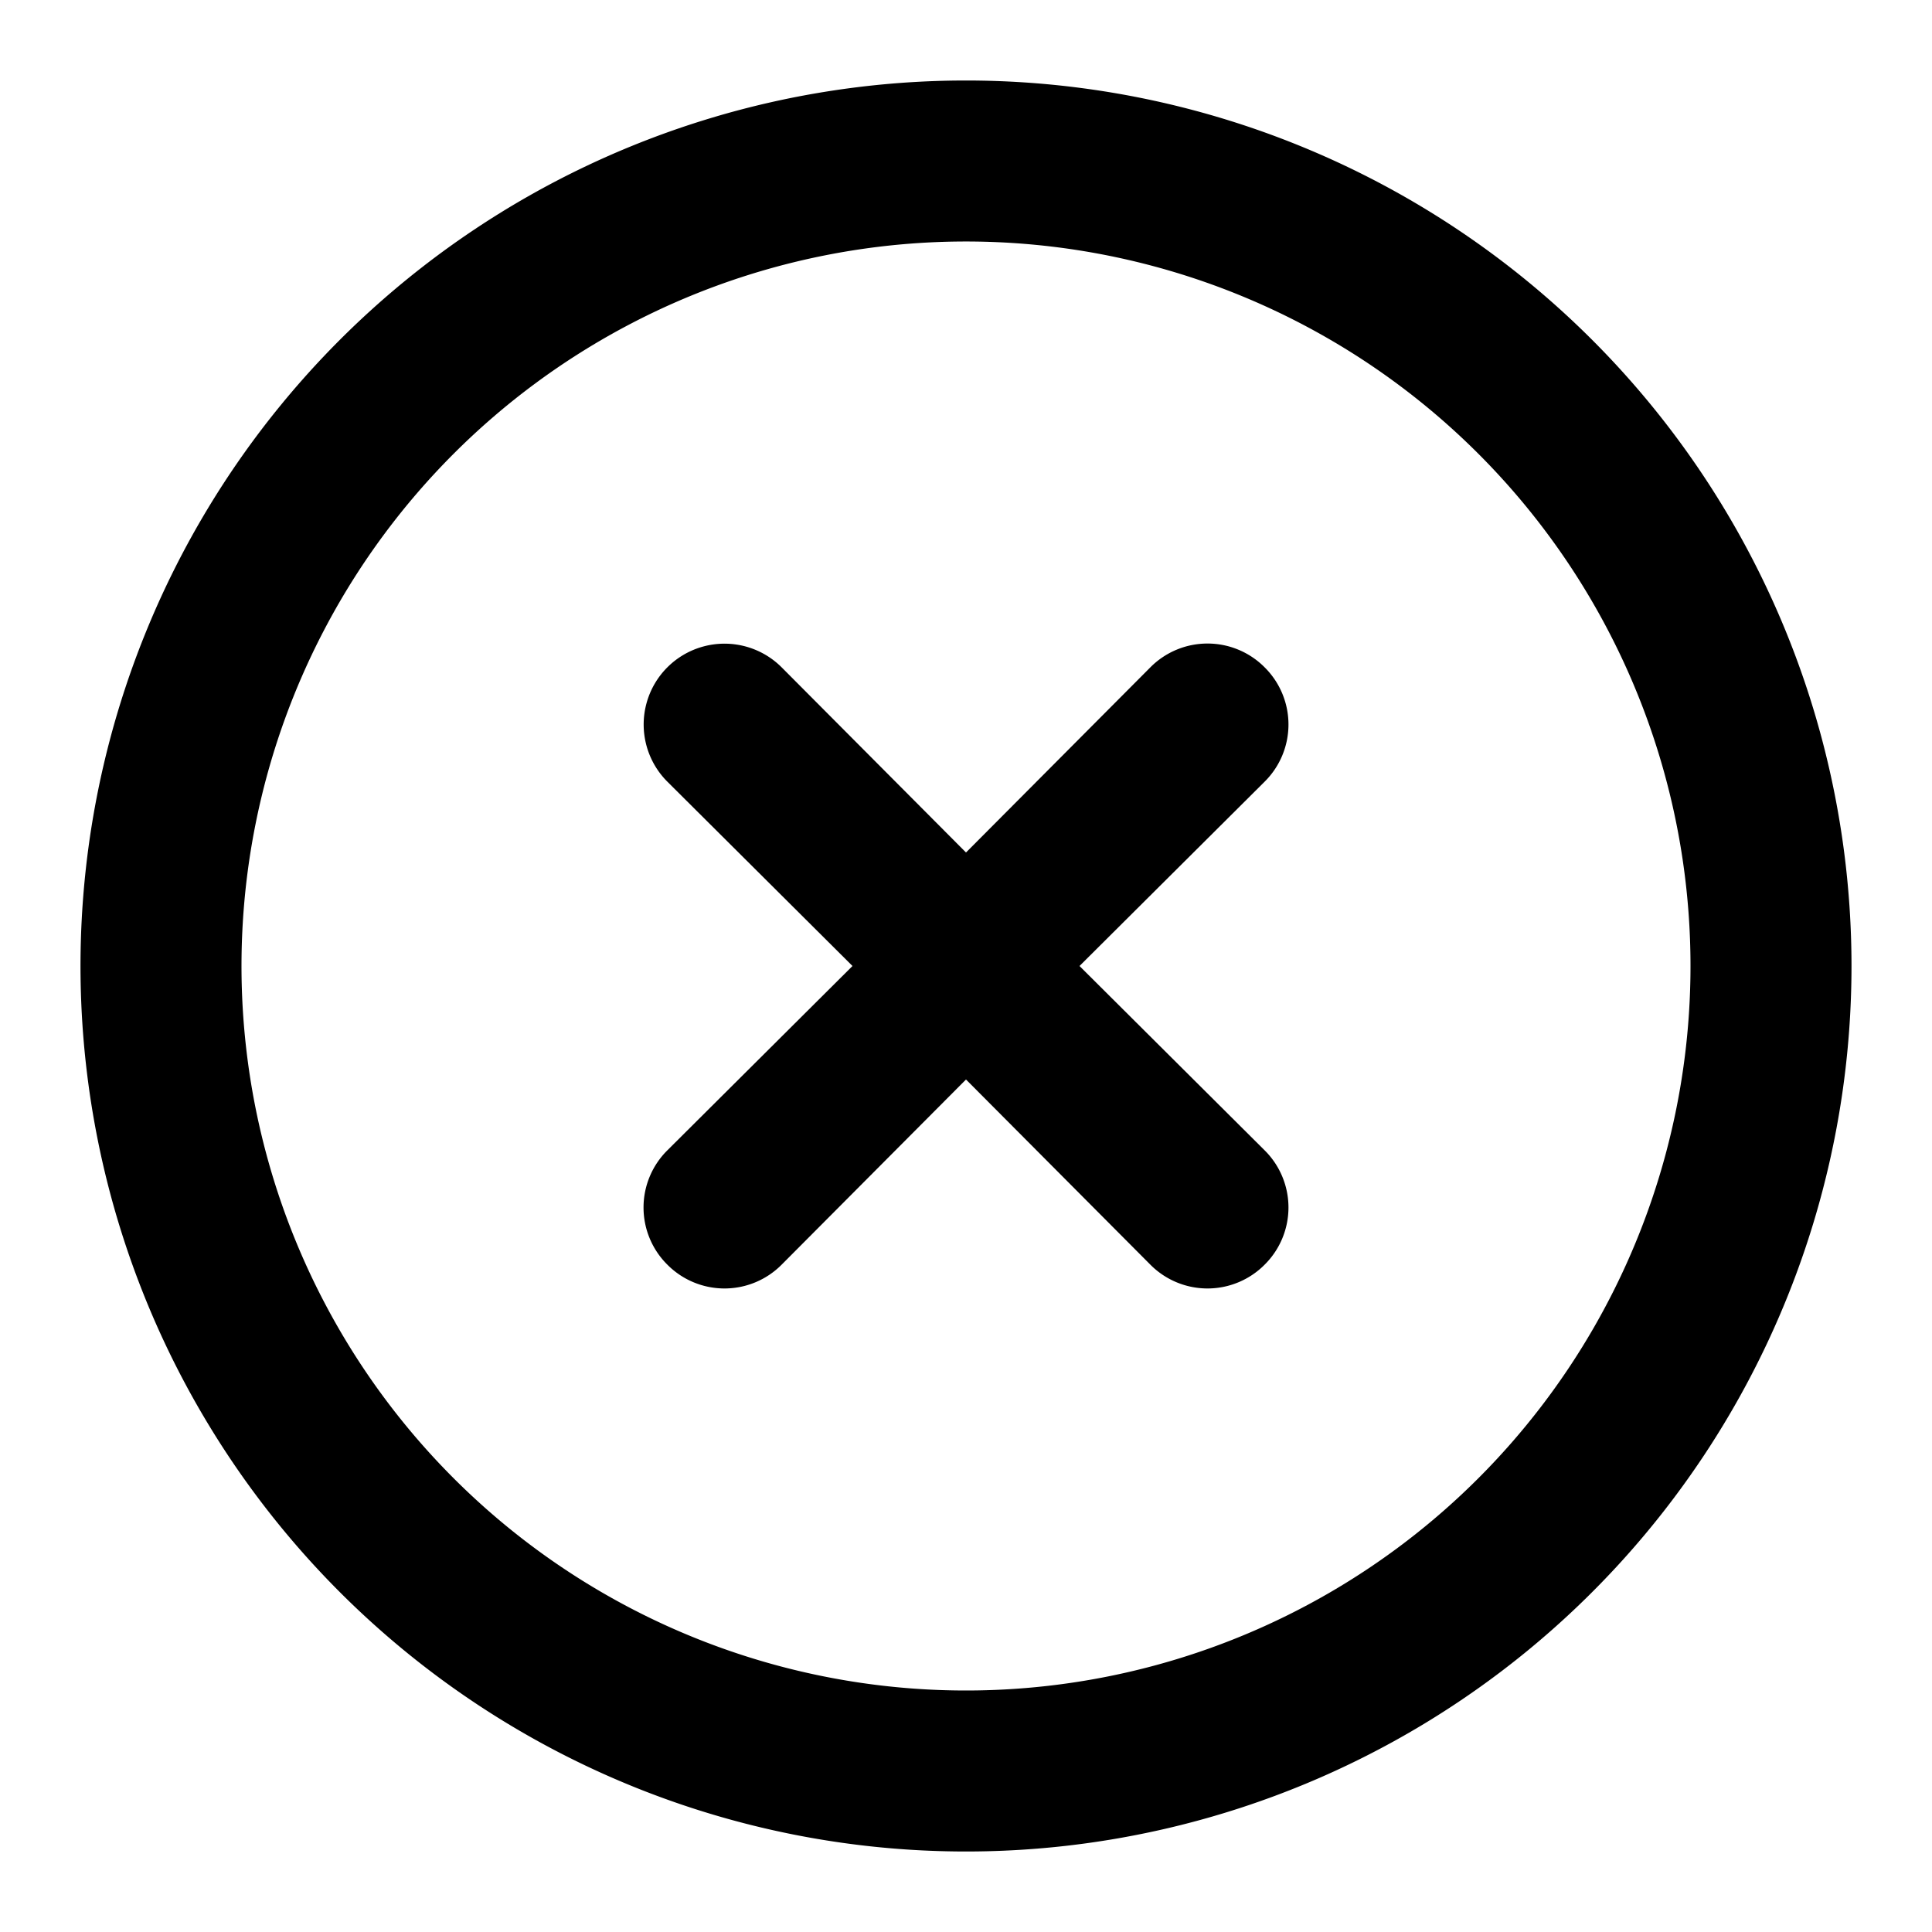
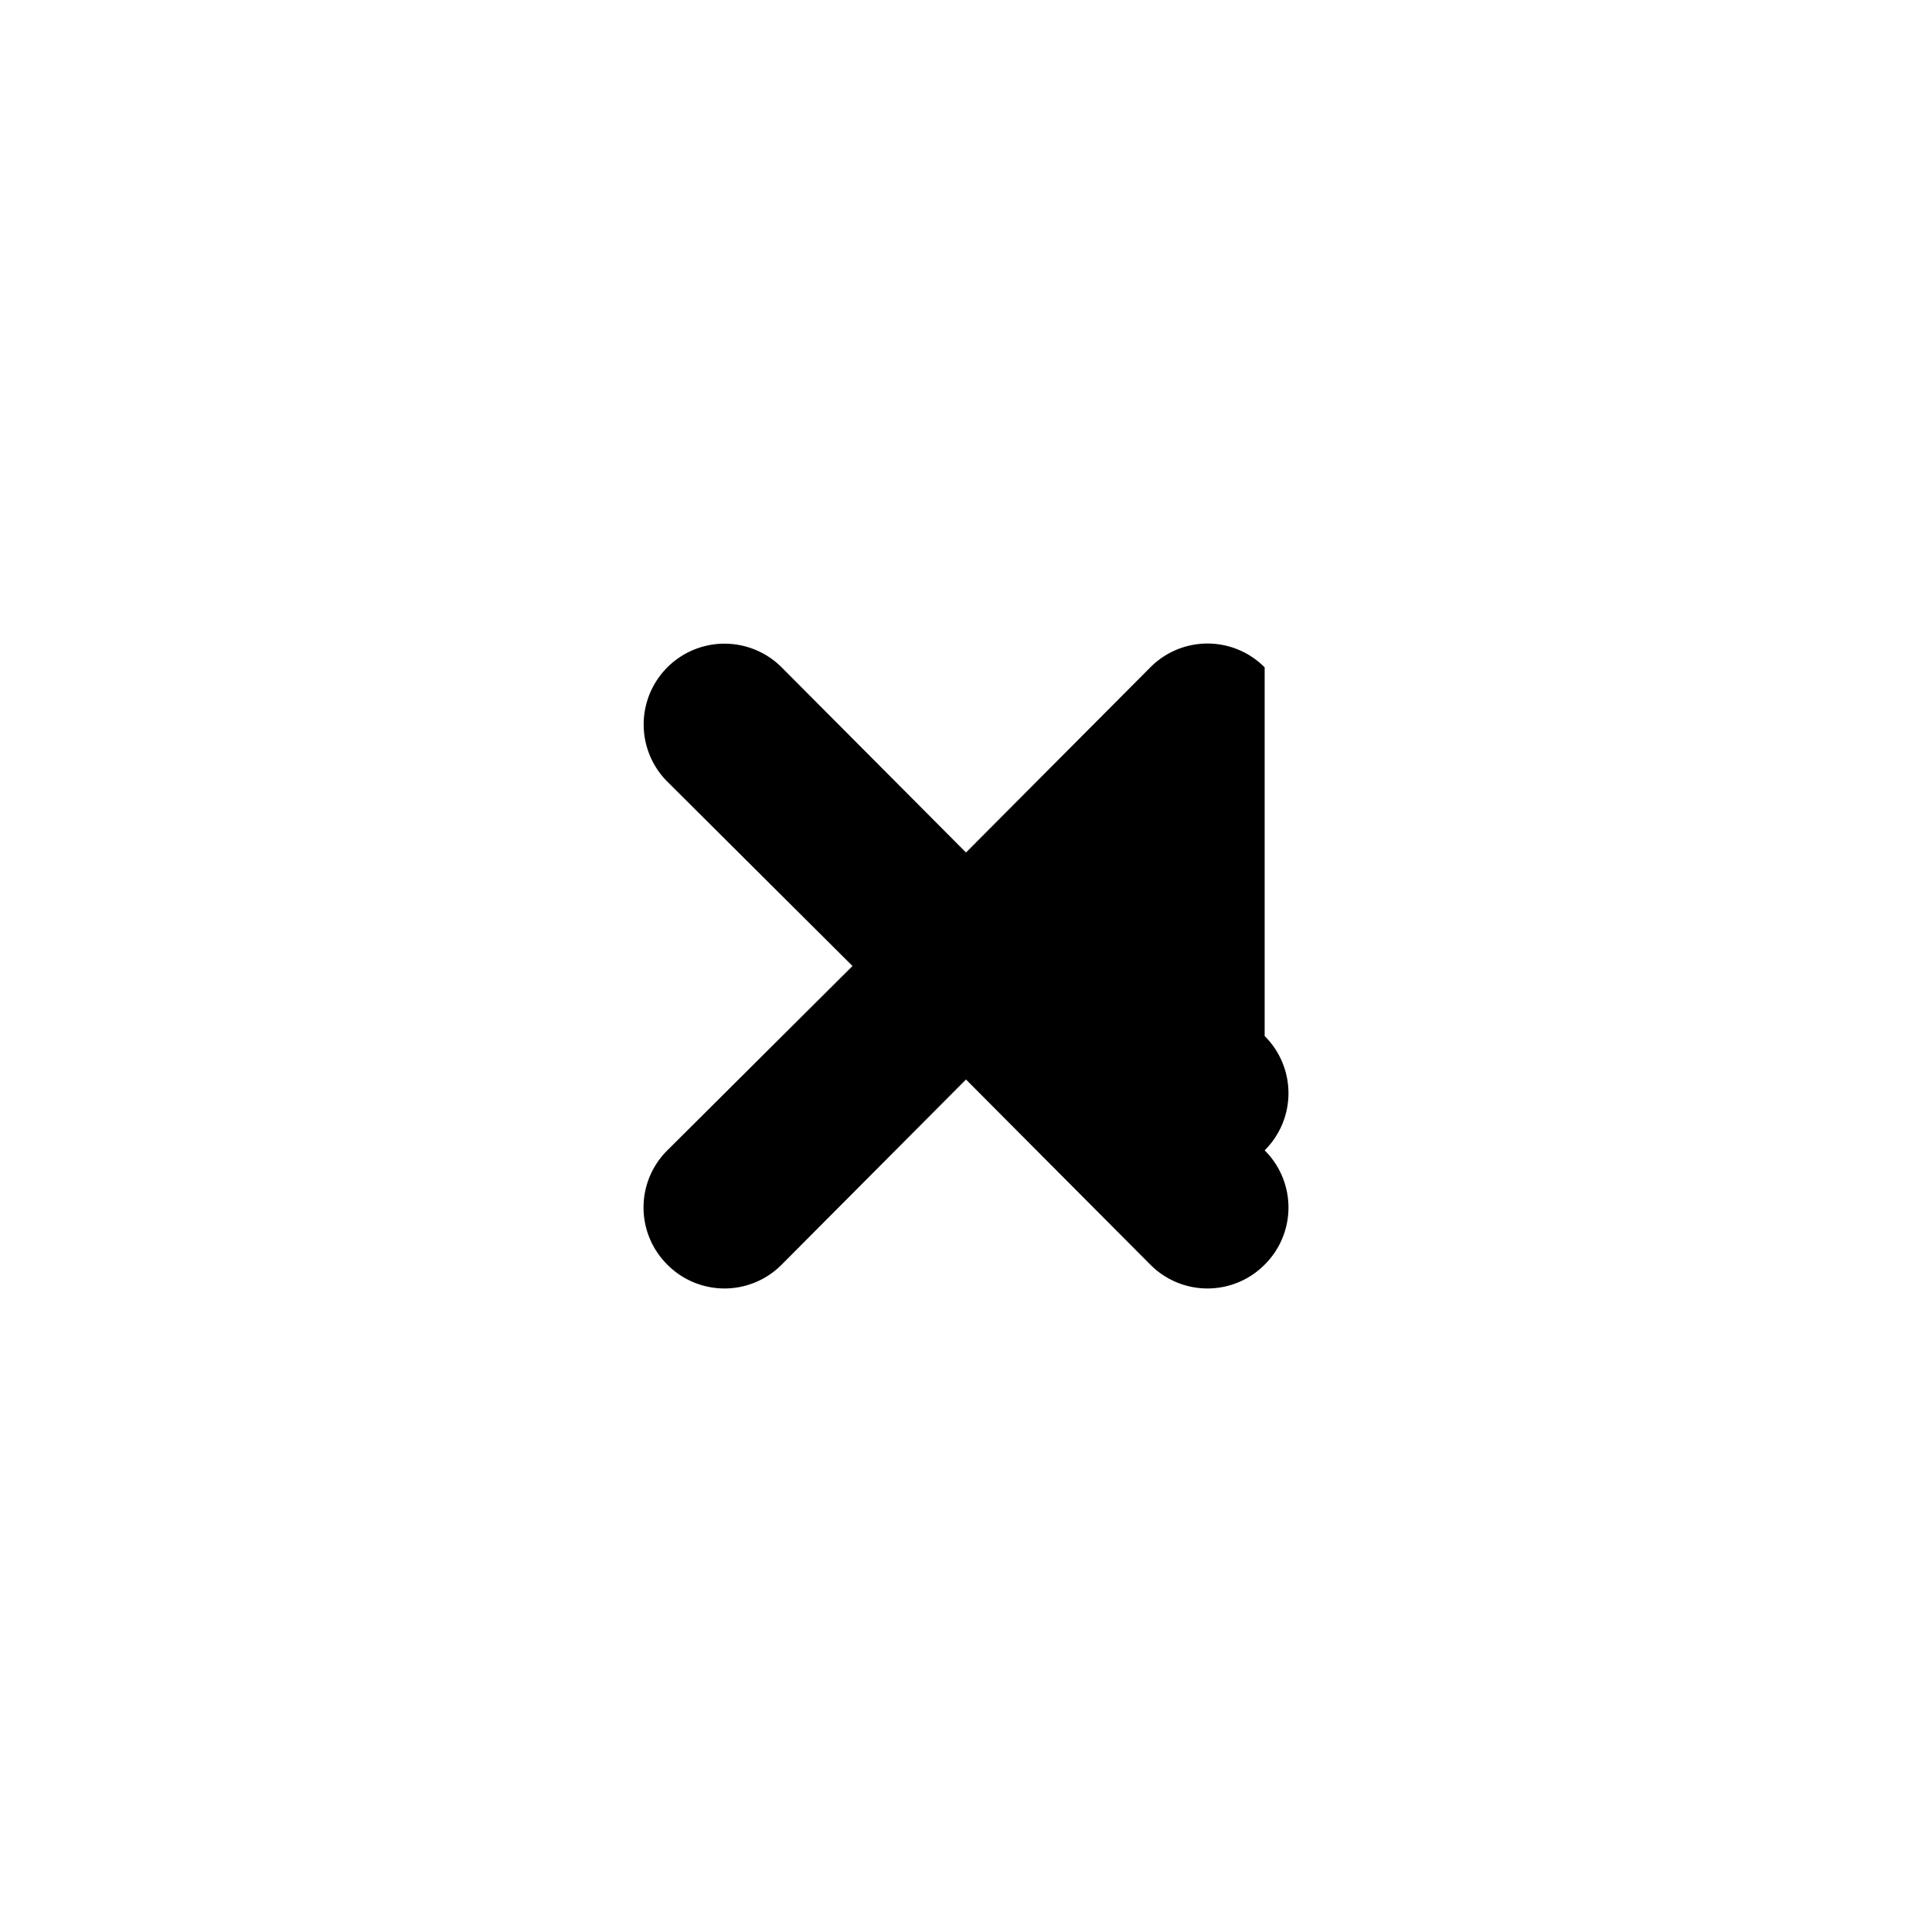
<svg xmlns="http://www.w3.org/2000/svg" height="512" viewBox="0 0 24 24" width="512">
  <g id="Line">
-     <path d="m12 1a11 11 0 1 0 11 11 11 11 0 0 0 -11-11zm0 20a9 9 0 1 1 9-9 9 9 0 0 1 -9 9z" />
-     <path d="m15.71 8.29a1 1 0 0 0 -1.42 0l-2.29 2.3-2.29-2.3a1 1 0 0 0 -1.42 1.42l2.3 2.29-2.3 2.29a1 1 0 0 0 0 1.42 1 1 0 0 0 1.42 0l2.29-2.3 2.29 2.3a1 1 0 0 0 1.42 0 1 1 0 0 0 0-1.42l-2.3-2.29 2.3-2.29a1 1 0 0 0 0-1.42z" />
+     <path d="m15.71 8.29a1 1 0 0 0 -1.42 0l-2.29 2.3-2.29-2.3a1 1 0 0 0 -1.42 1.42l2.3 2.29-2.3 2.29a1 1 0 0 0 0 1.42 1 1 0 0 0 1.42 0l2.29-2.3 2.29 2.3a1 1 0 0 0 1.42 0 1 1 0 0 0 0-1.42a1 1 0 0 0 0-1.42z" />
  </g>
</svg>